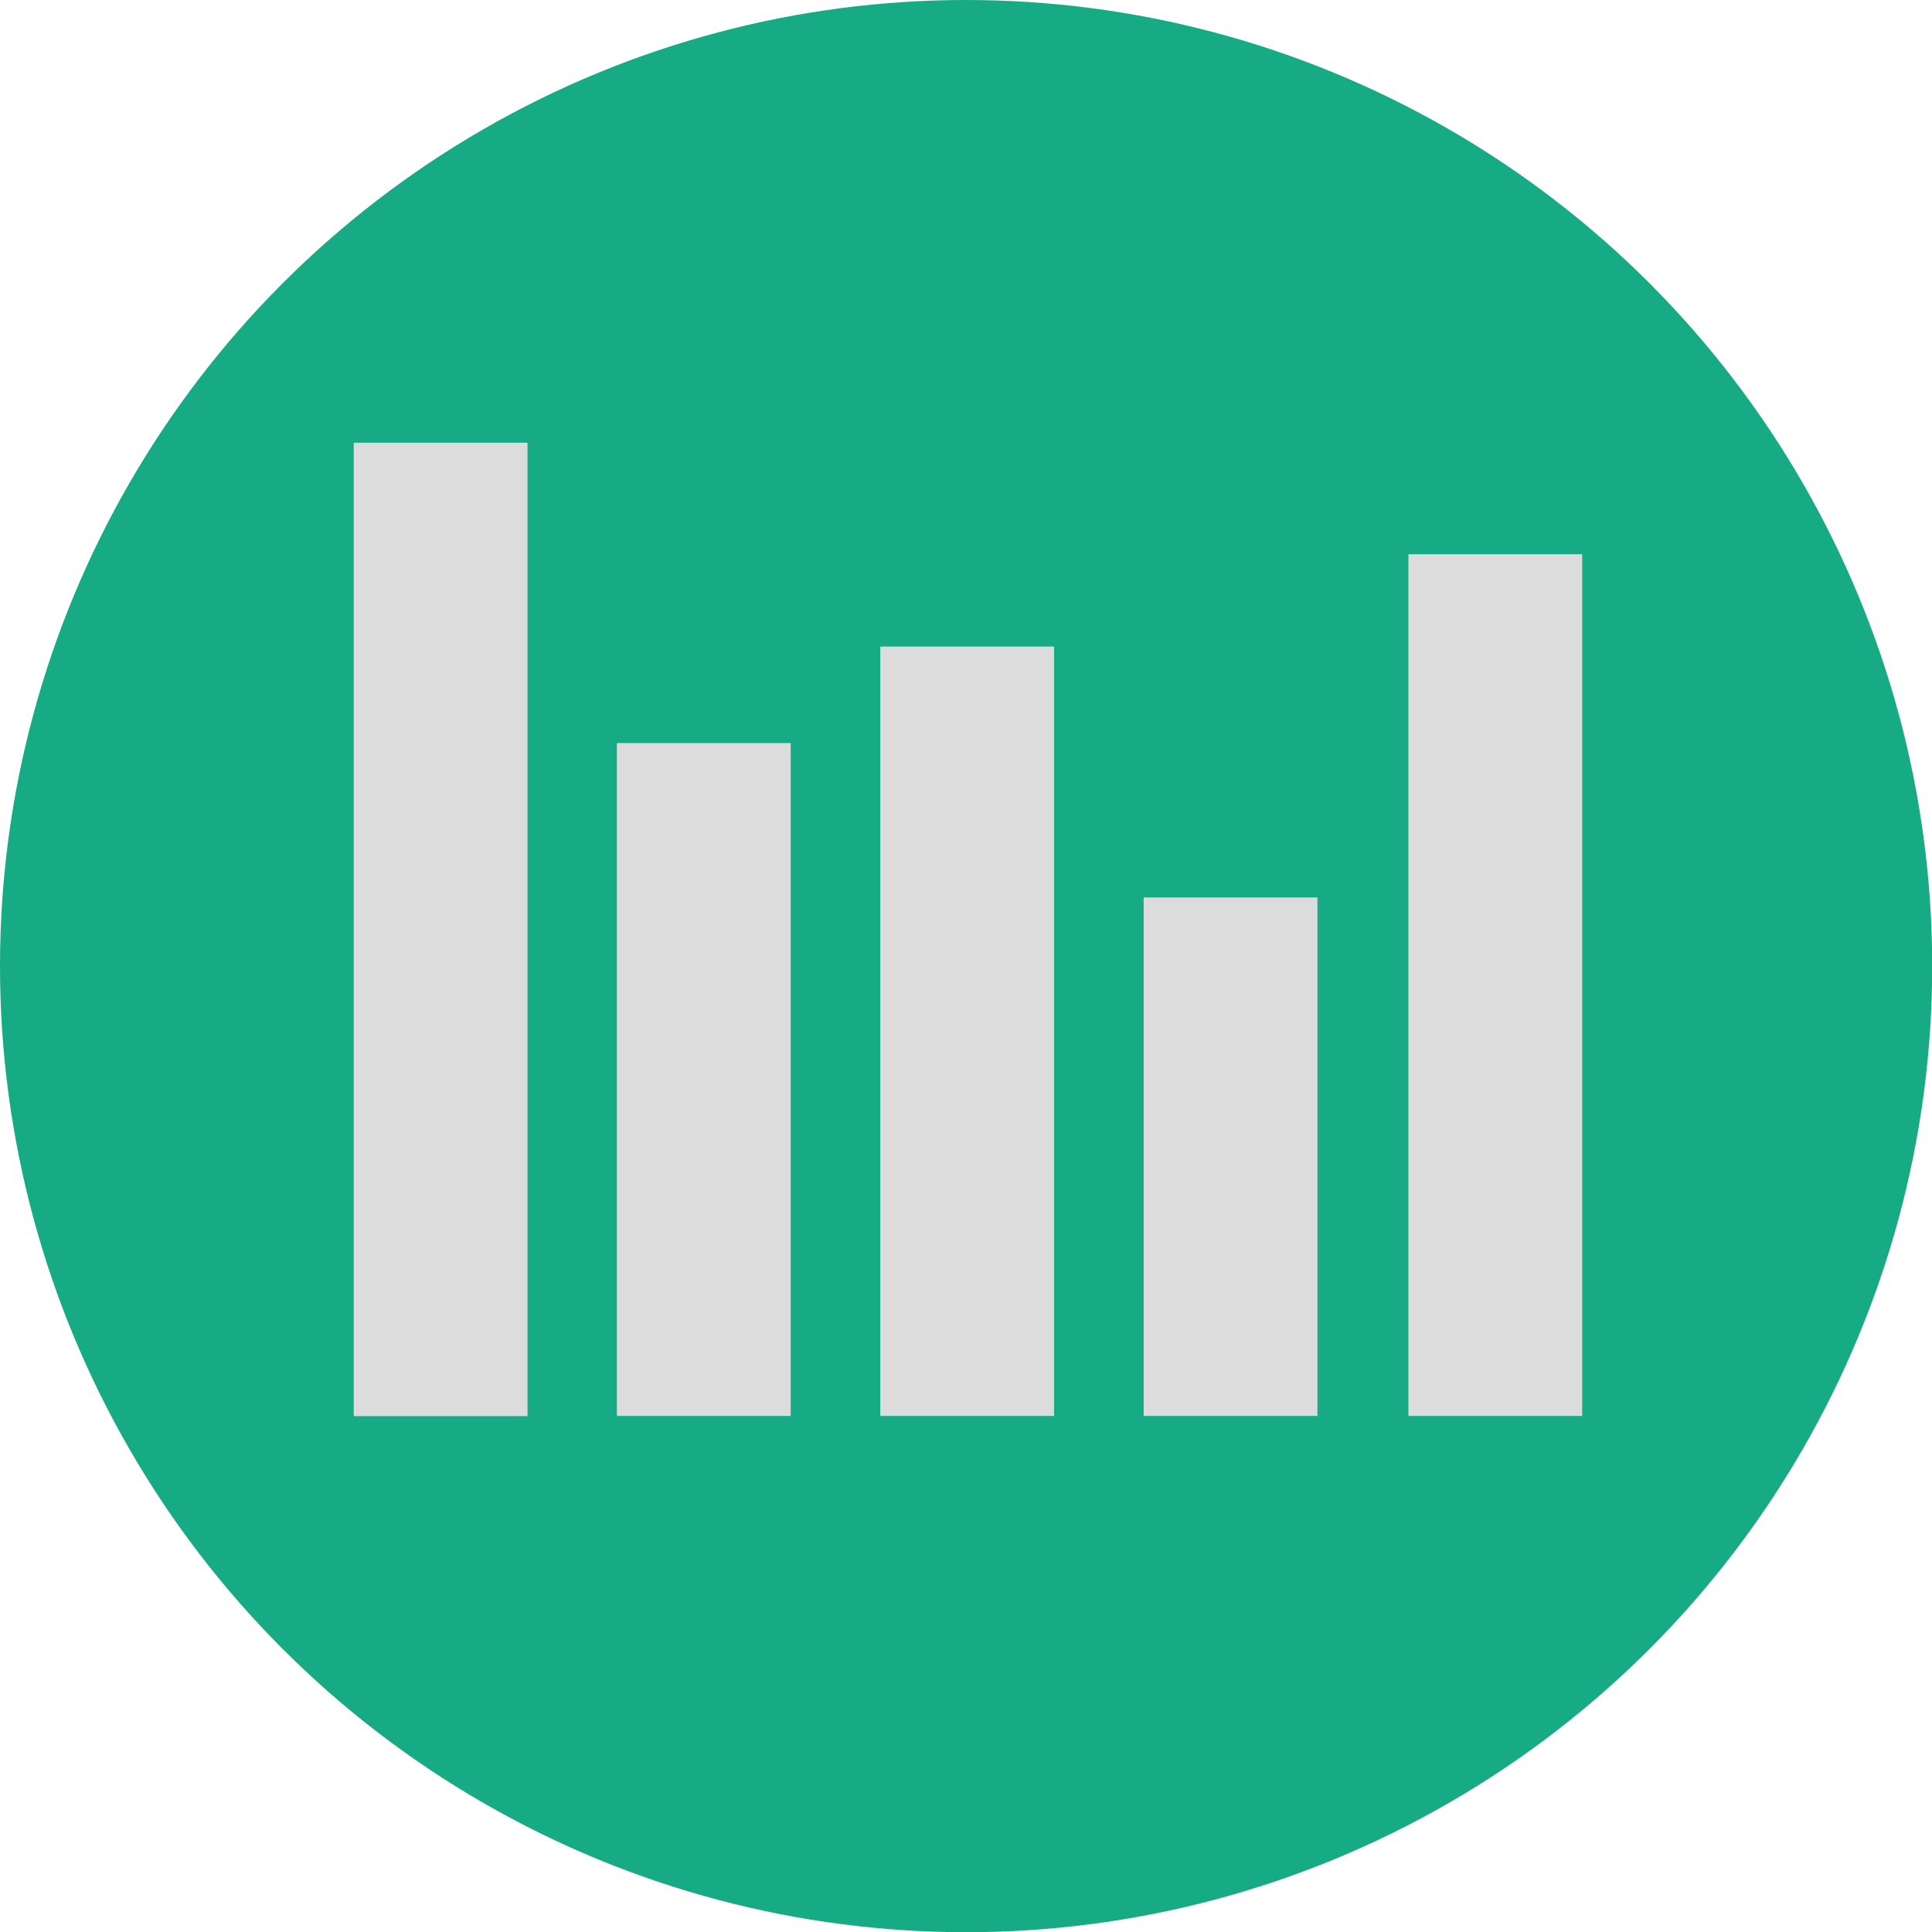
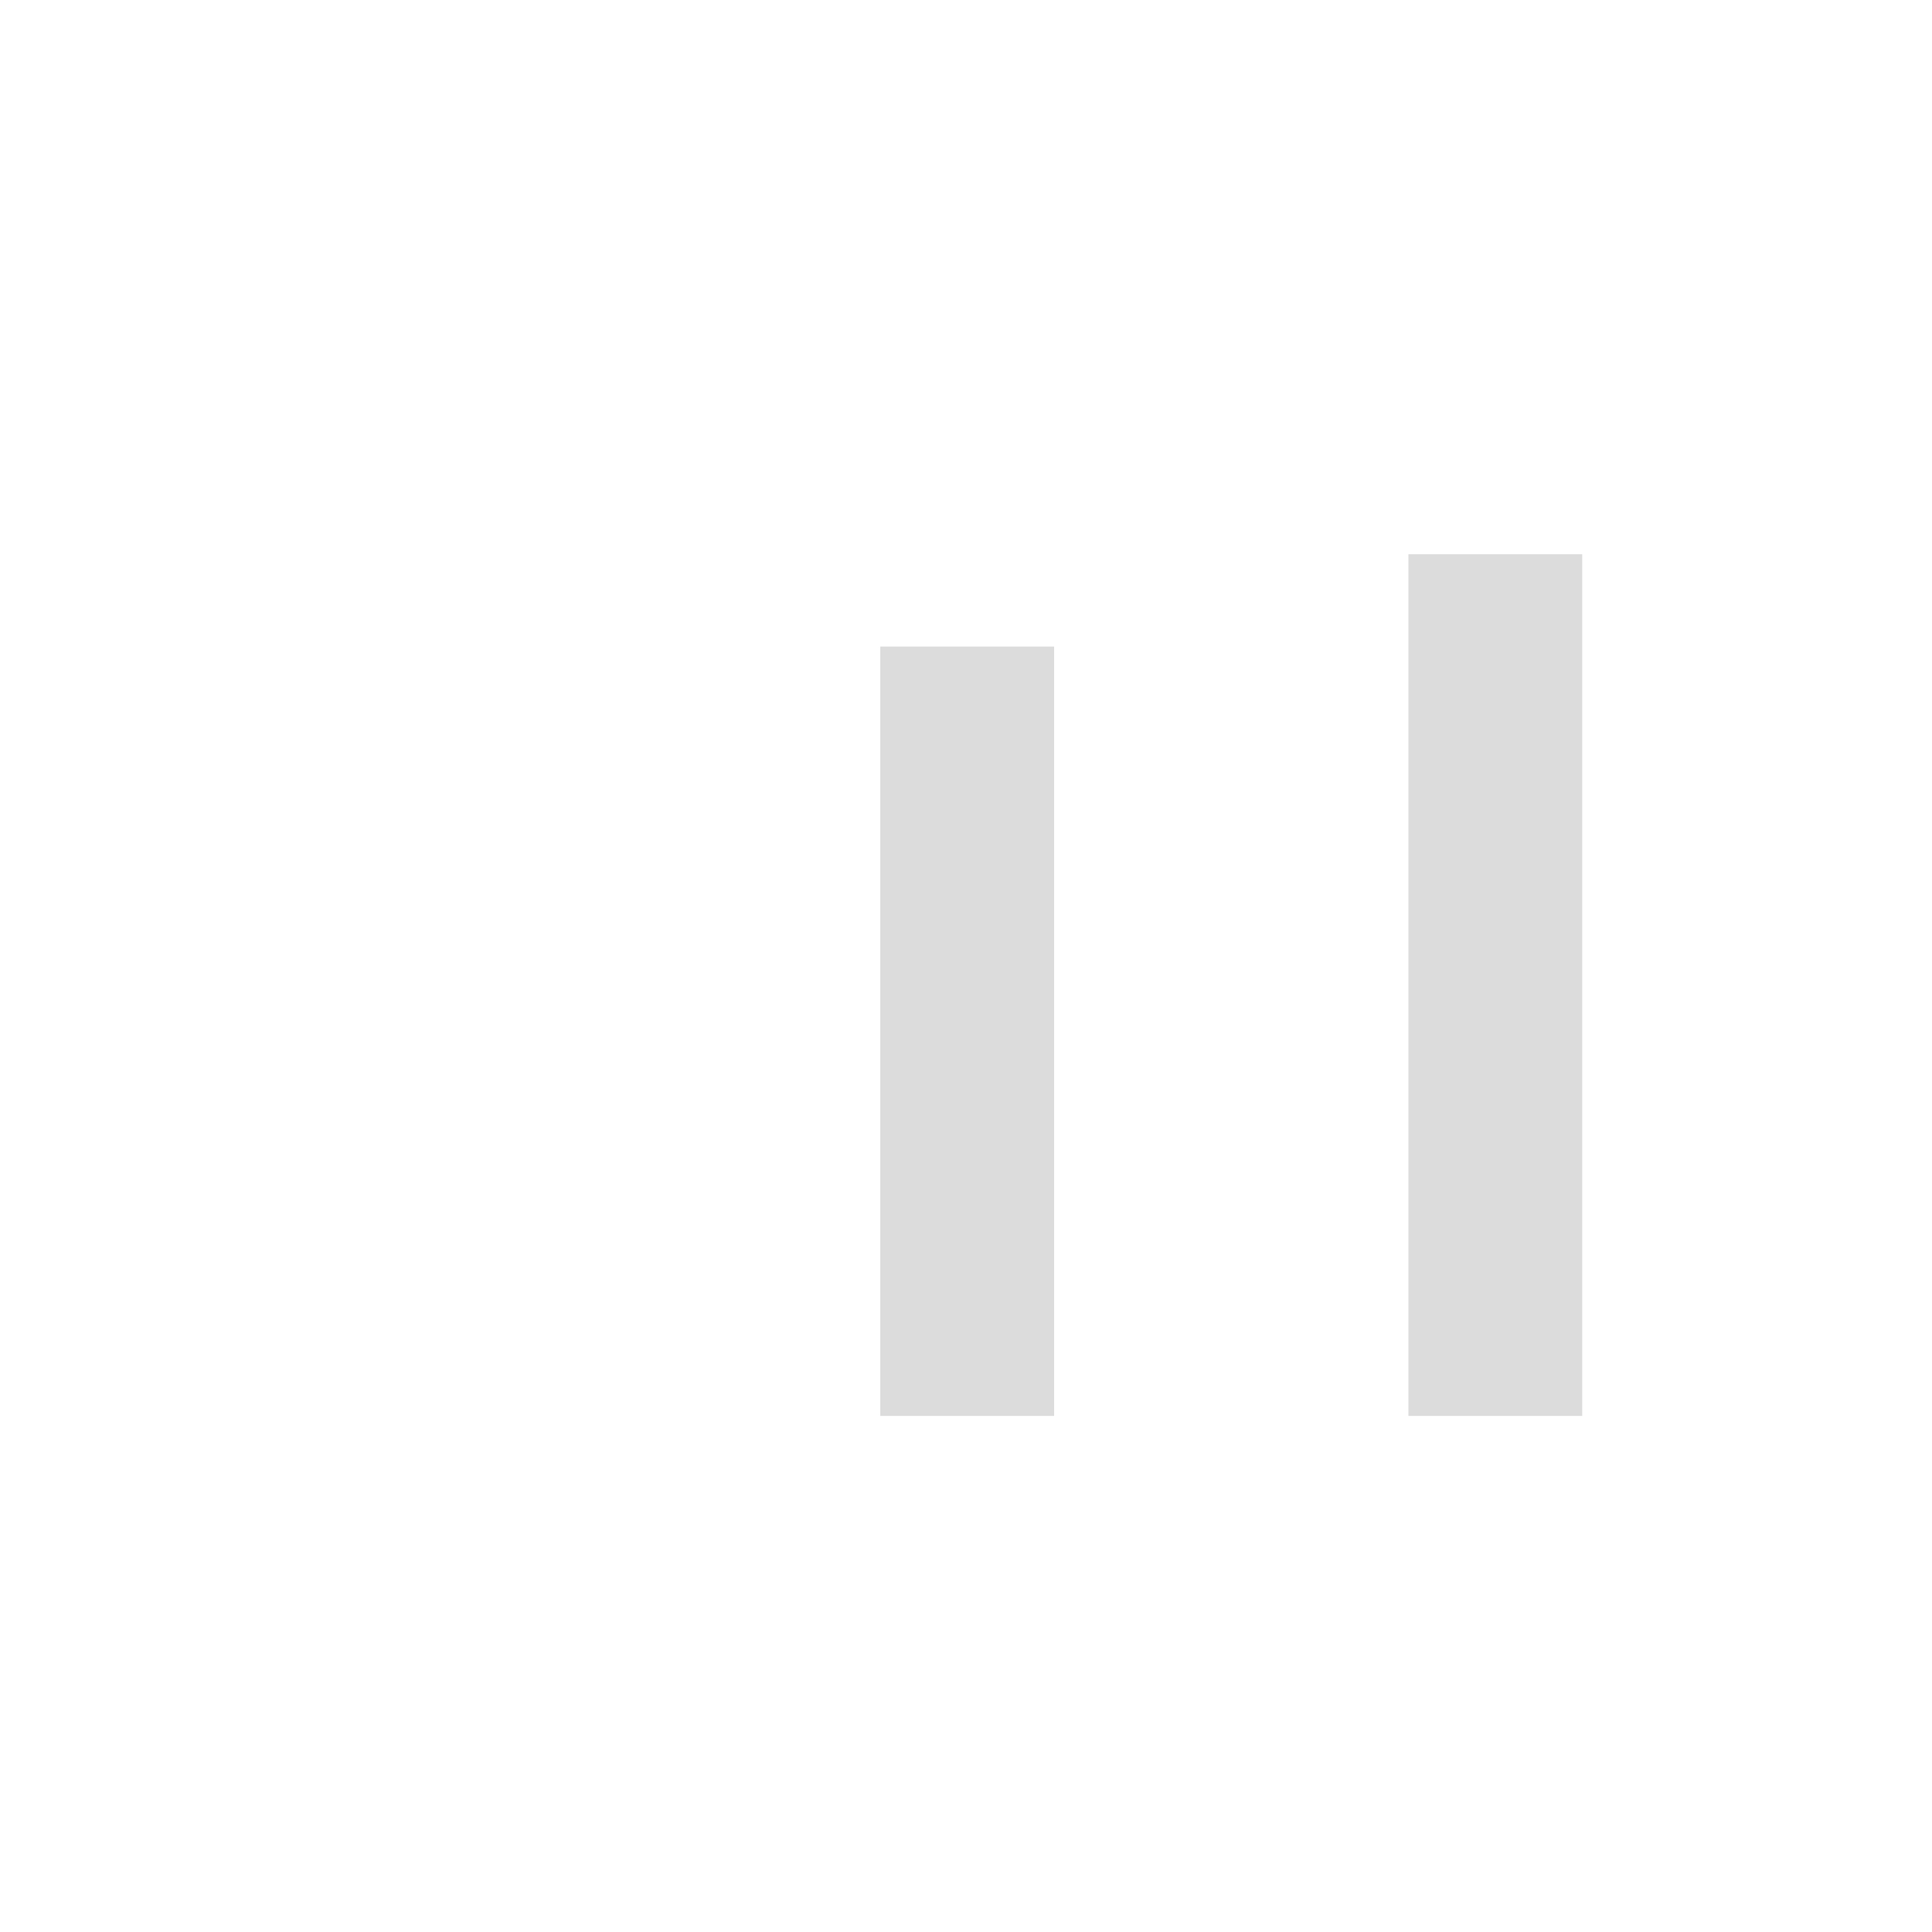
<svg xmlns="http://www.w3.org/2000/svg" id="Layer_1" data-name="Layer 1" viewBox="0 0 97.71 97.71">
  <title>analytics</title>
-   <circle cx="48.86" cy="48.86" r="48.86" style="fill:#16aa85" />
-   <rect x="-1.19" y="44.25" width="49.23" height="8.79" transform="translate(-26.36 70.43) rotate(-90)" style="fill:#dcdcdc" />
-   <rect x="19.73" y="51.85" width="34.03" height="8.79" transform="translate(-20.65 91.34) rotate(-90)" style="fill:#dcdcdc" />
  <rect x="30.61" y="49.41" width="38.91" height="8.79" transform="translate(-4.89 102.22) rotate(-90)" style="fill:#dcdcdc" />
-   <rect x="50.27" y="55.76" width="26.22" height="8.79" transform="translate(2.08 121.88) rotate(-90)" style="fill:#dcdcdc" />
  <rect x="54.98" y="47.08" width="43.58" height="8.79" transform="translate(24.15 126.59) rotate(-90)" style="fill:#dcdcdc" />
</svg>